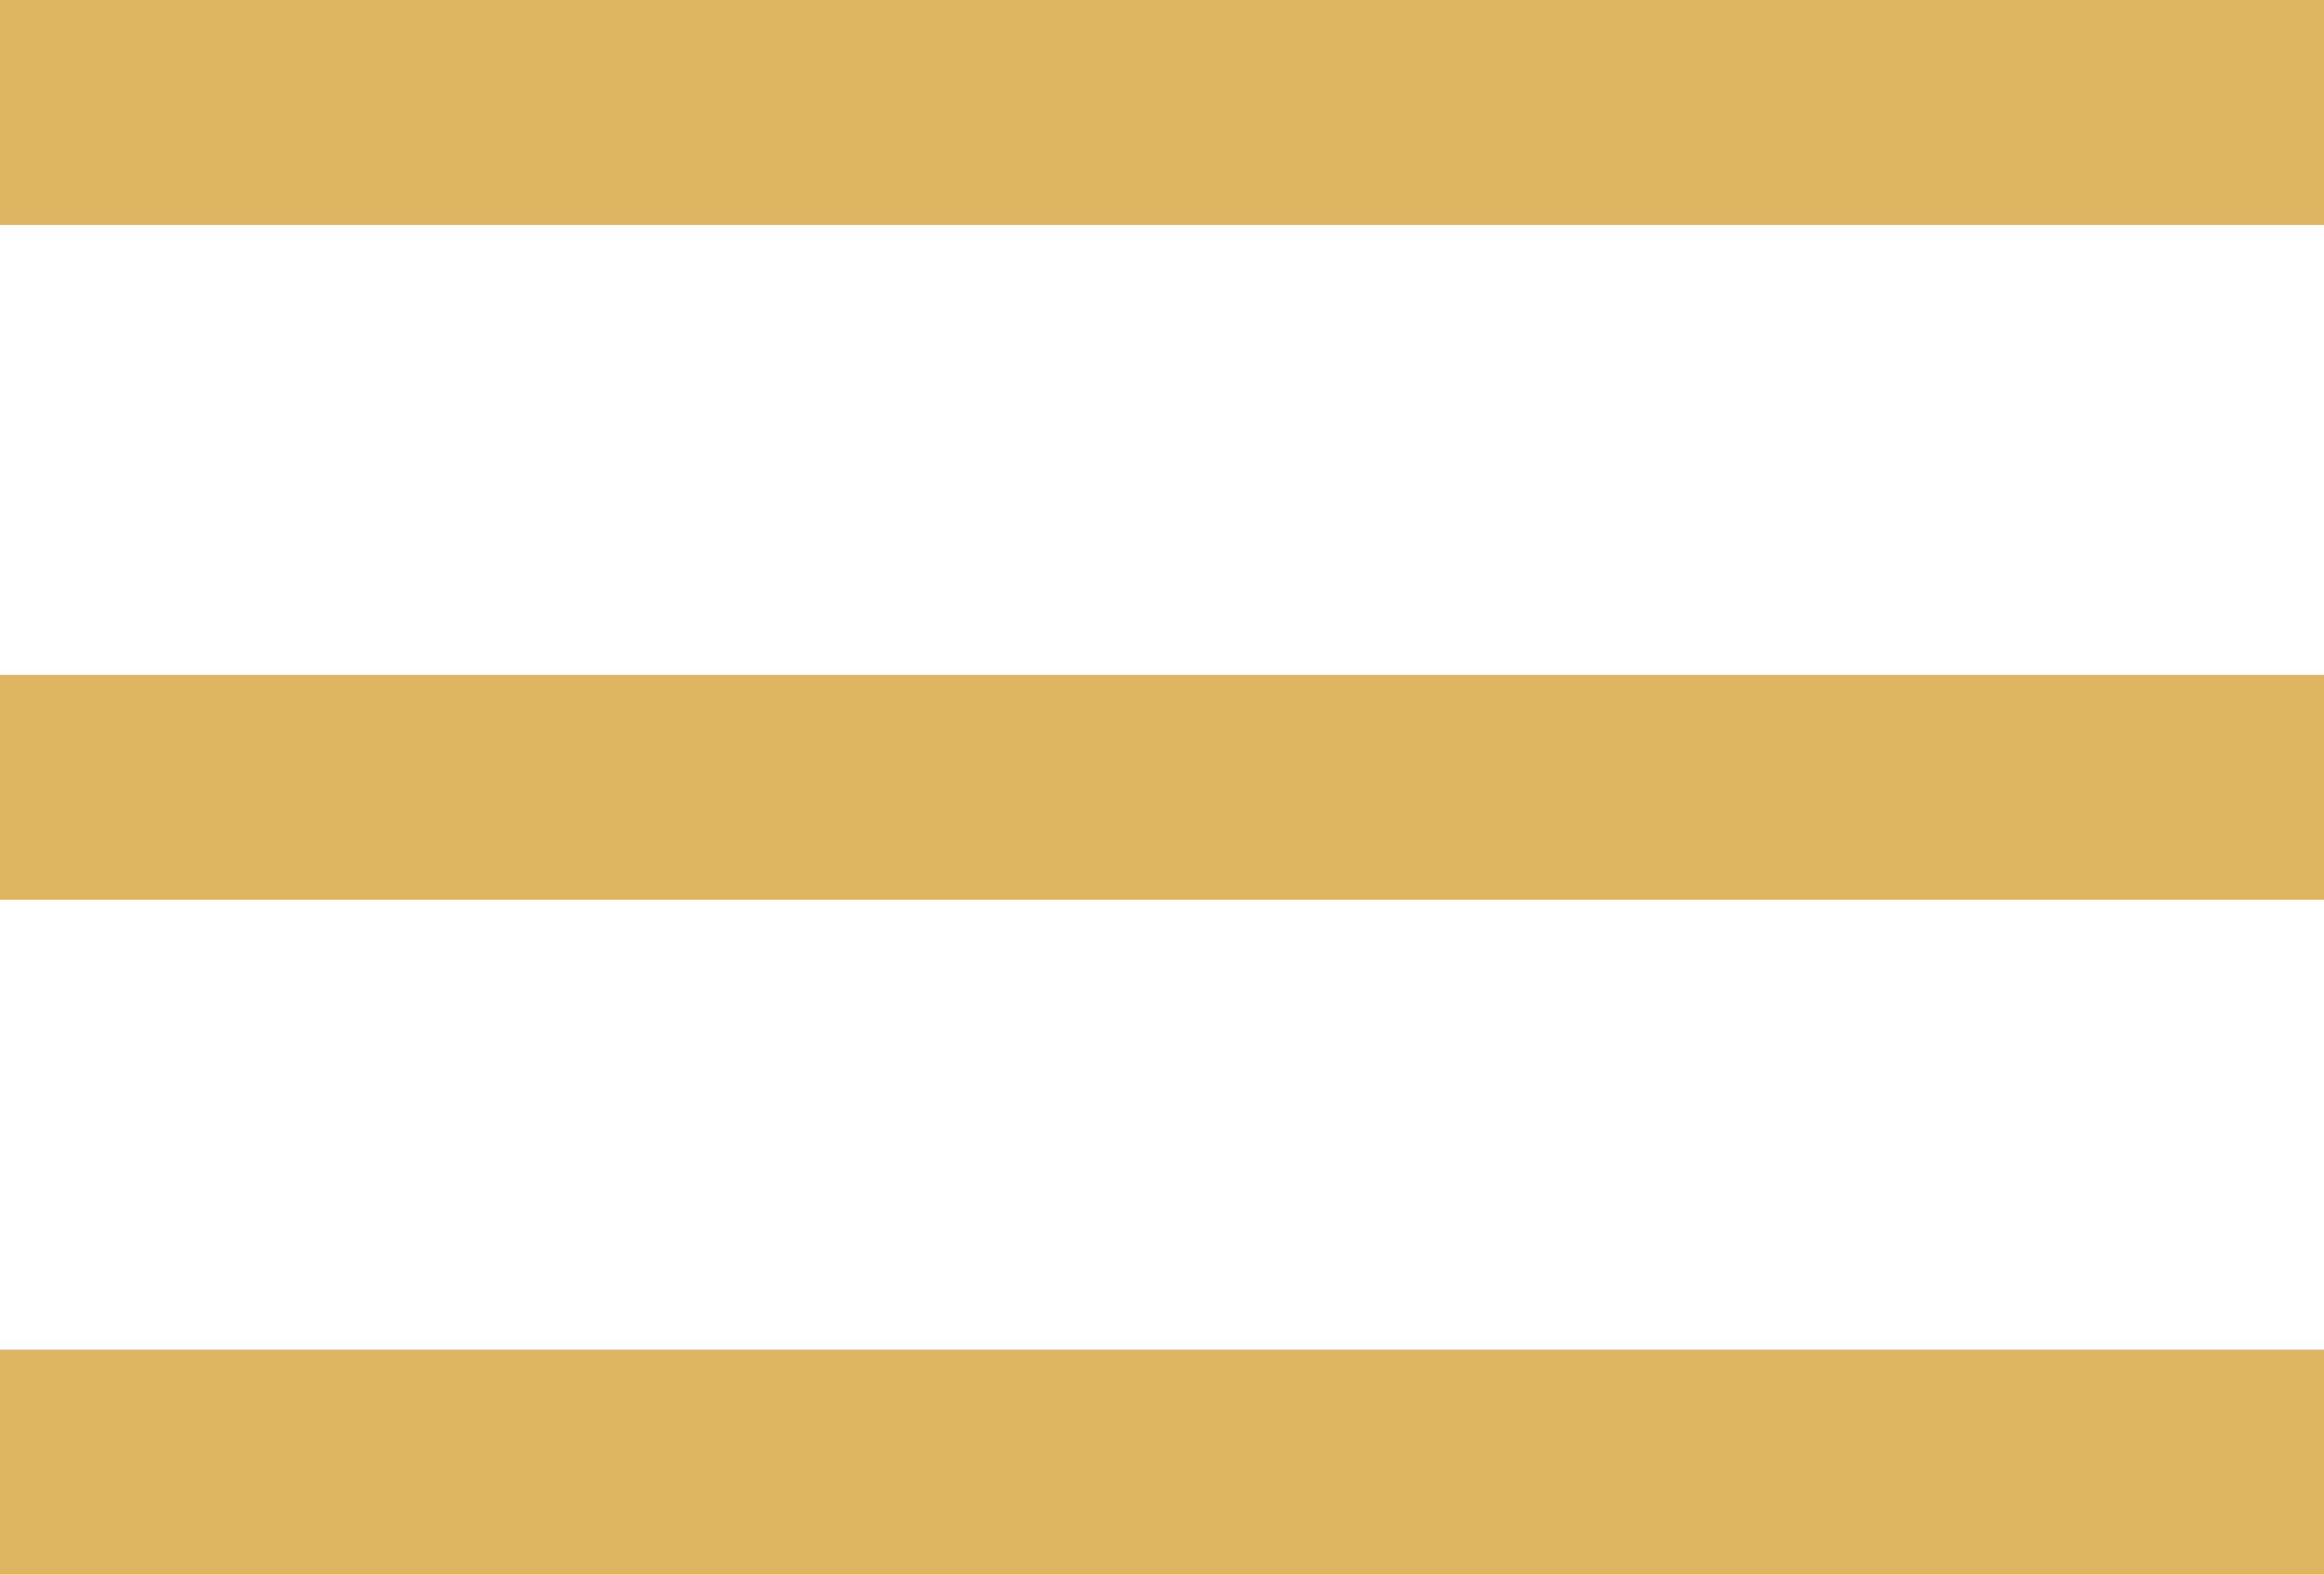
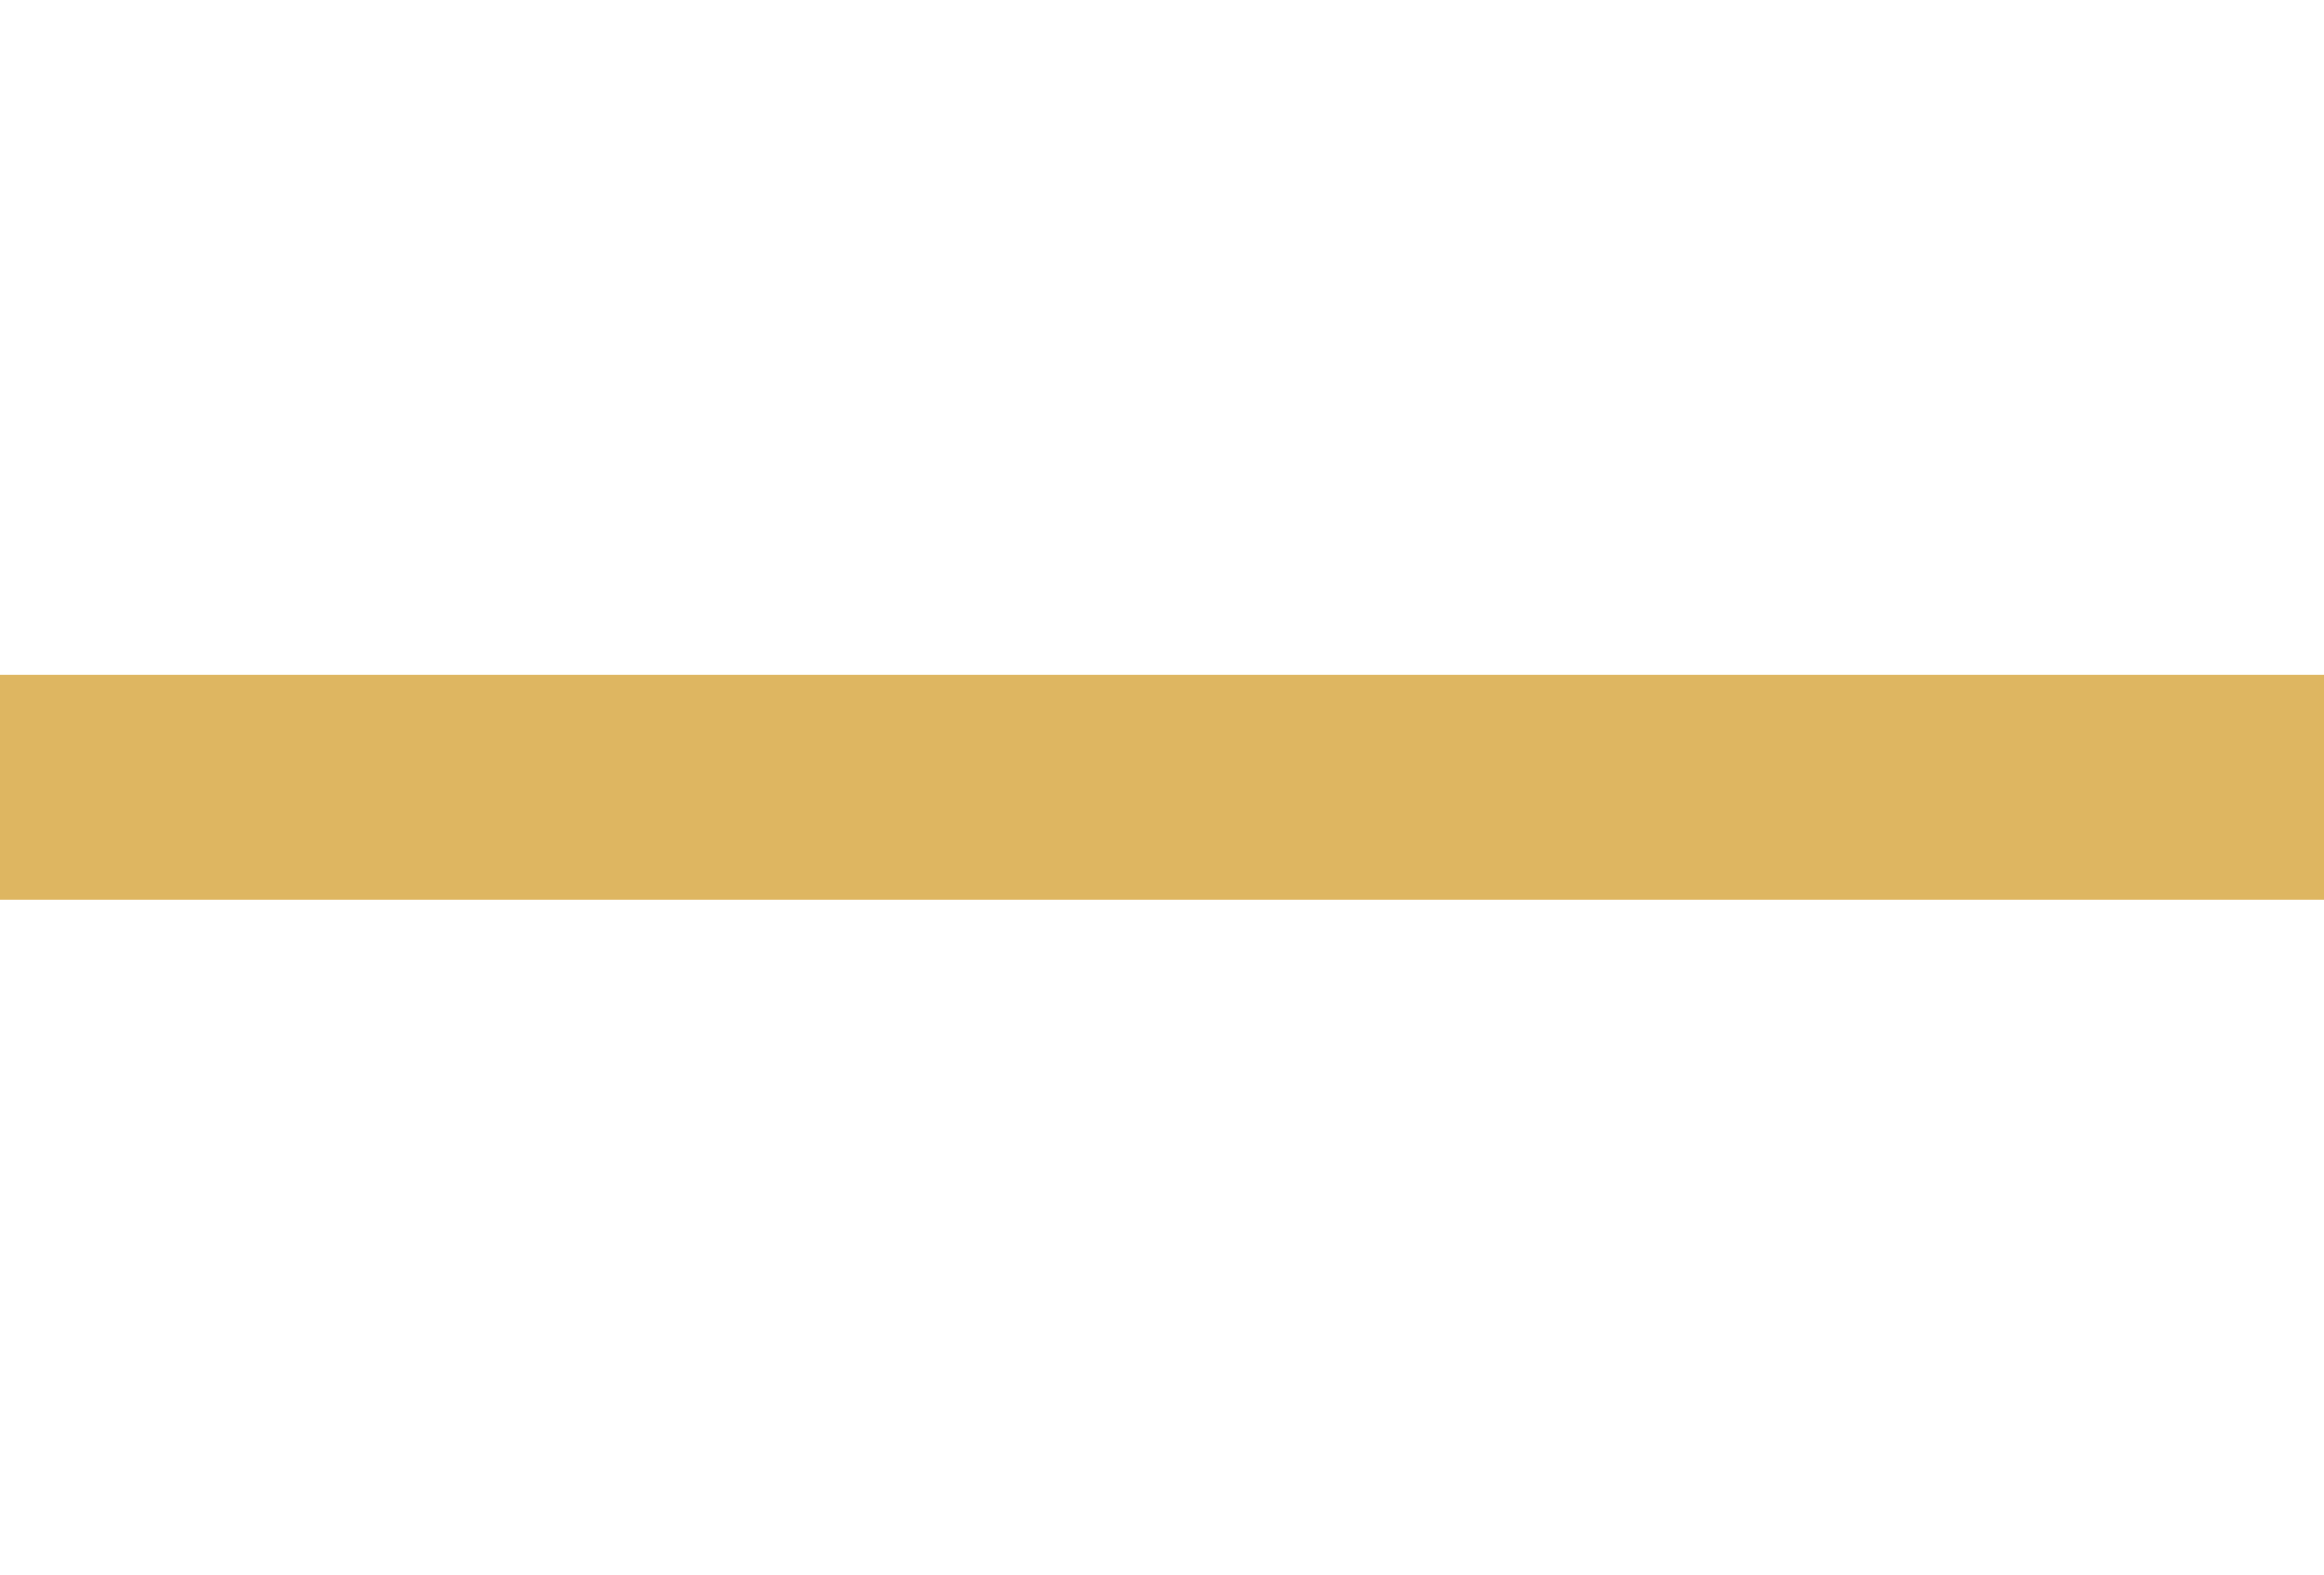
<svg xmlns="http://www.w3.org/2000/svg" width="31" height="21" viewBox="0 0 31 21" fill="none">
  <rect y="9" width="31" height="3" fill="#DEB661" />
-   <rect width="31" height="3" fill="#DEB661" />
-   <rect y="18" width="31" height="3" fill="#DEB661" />
</svg>